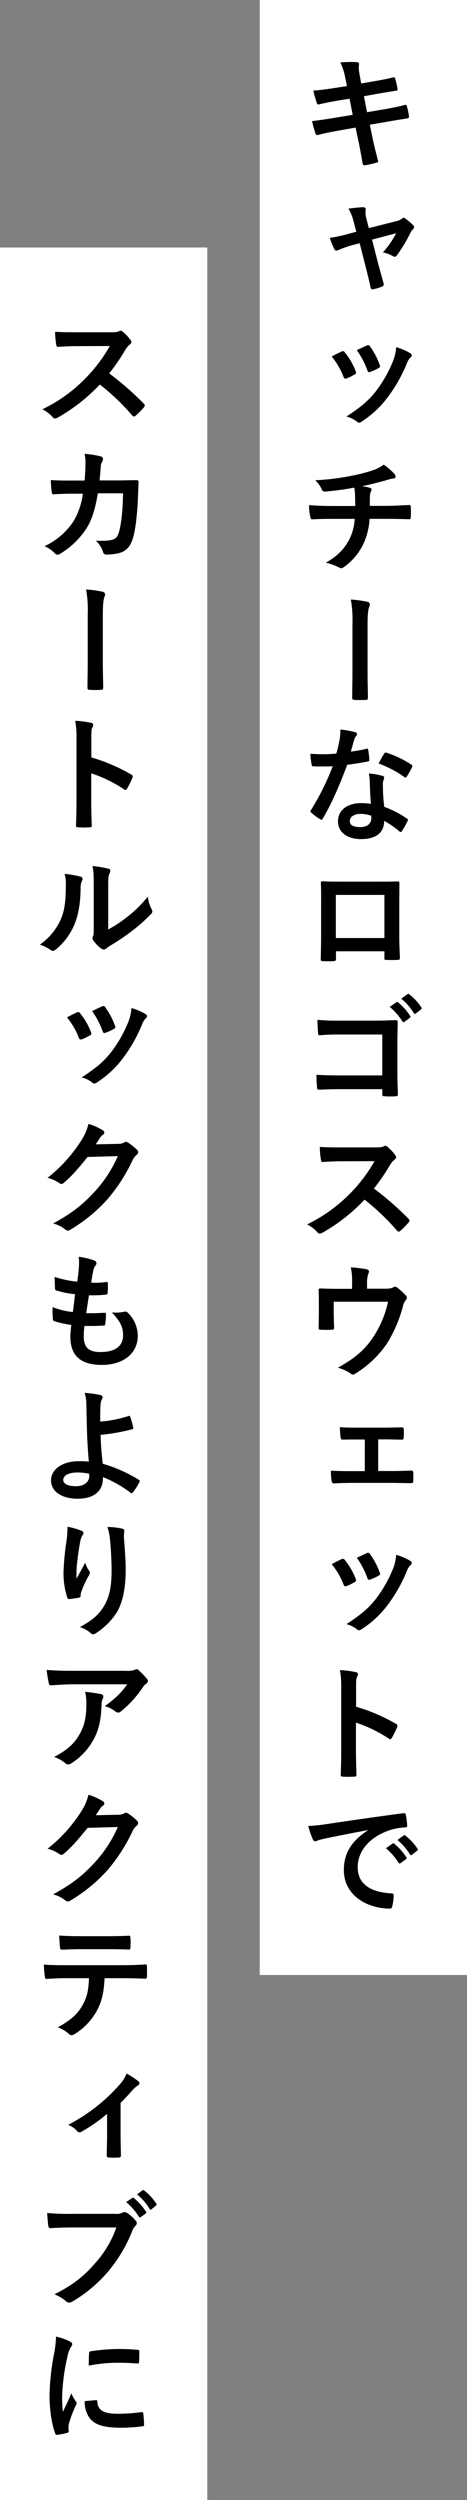
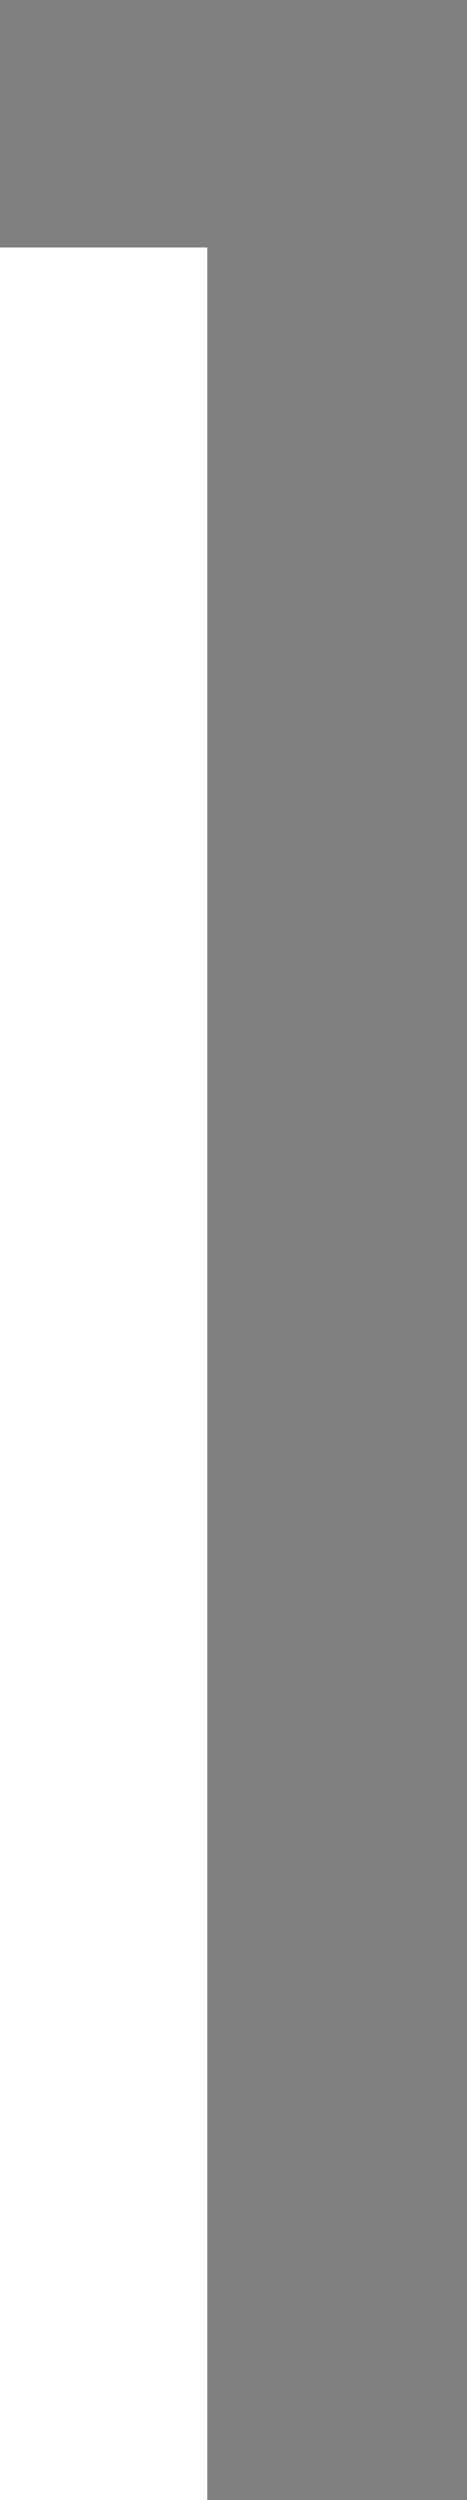
<svg xmlns="http://www.w3.org/2000/svg" id="_" data-name="① ｓｈ" width="187" height="1000" viewBox="0 0 187 1000">
  <rect x="0" y="0" width="187" height="1000" fill="#808080" stroke="none" />
  <defs>
    <style>
      .cls-1 {
        fill: #fff;
        stroke: #000;
        stroke-width: 0;
      }

      .cls-2 {
        fill-rule: evenodd;
      }
    </style>
  </defs>
-   <rect id="長方形_1" data-name="長方形 1" class="cls-1" x="104" width="83" height="790" />
-   <path id="キャッチーなロゴスウェットで" class="cls-2" d="M138.929,34.44l-4.551.7c-3.451.55-6.2,0.9-8.9,1.1a42.431,42.431,0,0,0,1.4,5,0.671,0.671,0,0,0,.95.5c1.35-.35,4.7-1.05,7.451-1.5l4.7-.75,1.25,6.451-7,1.15c-3.6.6-6.251,1-9.3,1.35,0.4,1.6.9,3.5,1.4,4.951a0.785,0.785,0,0,0,1.151.55c1.9-.5,4.7-1.1,8.1-1.7l6.8-1.2,1.251,5.9c0.7,3.2,1.25,6.7,1.6,8.551a0.769,0.769,0,0,0,1,.6,34.006,34.006,0,0,0,4.551-1.05c0.45-.15.7-0.3,0.65-0.55-0.65-2.5-1.5-5.7-2.2-9.052l-1.151-5.551,6.9-1.2c3.55-.6,6.551-1.1,8.051-1.3a0.789,0.789,0,0,0,.75-0.85,28.057,28.057,0,0,0-.85-4c-0.05-.5-0.2-0.7-0.85-0.55-1.85.5-4.3,1.05-7.851,1.65l-7.252,1.25-1.25-6.4,4.4-.8c2.5-.45,6.051-1,8.351-1.4,0.5-.05.75-0.2,0.75-0.55a34.472,34.472,0,0,0-1-4.3,0.628,0.628,0,0,0-.55-0.55c-2.6.7-6.1,1.3-8.951,1.8l-4.1.7-0.75-4.2a10.883,10.883,0,0,1-.1-3.6c0-.5-0.35-0.7-1-0.75a47.041,47.041,0,0,0-6.5.15,24.147,24.147,0,0,1,2,6.251Zm5.1,62.862,2.35,9.252c0.7,2.8,1.4,5.551,2,8.351a0.853,0.853,0,0,0,1.25.751,16.843,16.843,0,0,0,3.3-1,0.972,0.972,0,0,0,.65-1.35c-0.75-2.8-1.45-5.251-2.3-8.4l-2.3-9.052,9.651-2.55a36.072,36.072,0,0,1-5.3,7.651,13.362,13.362,0,0,1,4,1.5,1.437,1.437,0,0,0,.75.25,0.947,0.947,0,0,0,.75-0.45,59.244,59.244,0,0,0,5.651-9.4,3.834,3.834,0,0,1,.8-1.05,1.458,1.458,0,0,0,.55-1,1.123,1.123,0,0,0-.4-0.75,27.089,27.089,0,0,0-2.951-2.5,1.574,1.574,0,0,0-.85-0.45,0.864,0.864,0,0,0-.6.3,5.506,5.506,0,0,1-2.5,1.1L147.68,91.251,146.73,87.5a8.159,8.159,0,0,1-.3-3.6c0.1-.7-0.25-1-1.05-1-1.3,0-3.8.3-5.851,0.55a19.043,19.043,0,0,1,2.05,5.051l1.1,4.2-3,.8a59.73,59.73,0,0,1-7.6,1.65,28.042,28.042,0,0,0,1.75,4.4,0.963,0.963,0,0,0,.85.7,2.745,2.745,0,0,0,.9-0.25,40.558,40.558,0,0,1,5.5-1.951Zm-11.2,45.313a29.59,29.59,0,0,1,4.7,8.051c0.25,0.7.55,0.95,1.25,0.7a20.755,20.755,0,0,0,3.2-1.55,0.882,0.882,0,0,0,.6-0.7,3.381,3.381,0,0,0-.2-0.75,26.767,26.767,0,0,0-4.3-7.4,0.9,0.9,0,0,0-1.3-.351C135.728,141.115,134.528,141.665,132.828,142.615Zm10.052-2.551a34.031,34.031,0,0,1,4.2,8c0.25,0.7.45,0.95,1,.75a20.626,20.626,0,0,0,3.451-1.55,0.887,0.887,0,0,0,.5-1.351,28.851,28.851,0,0,0-3.851-7.3,0.879,0.879,0,0,0-1.3-.4C146.03,138.564,144.88,139.114,142.88,140.064Zm15.752-1.2a18.013,18.013,0,0,1-1.15,5.3,51.769,51.769,0,0,1-6.751,12.052c-3,3.9-6,6.451-12,10.4a11.286,11.286,0,0,1,4.251,2.1,1.145,1.145,0,0,0,.8.35,2.171,2.171,0,0,0,1.2-.55,40.056,40.056,0,0,0,10.3-9.652,61,61,0,0,0,7.551-13.3,6.889,6.889,0,0,1,1.5-2.55,1.2,1.2,0,0,0,.551-0.9,1.231,1.231,0,0,0-.651-0.85A23.724,23.724,0,0,0,158.632,138.864Zm-25.2,63.533c-2.451,0-6.151-.05-9.7-0.35a22.125,22.125,0,0,0,.5,4.551c0.15,0.8.3,1.2,0.95,1.15,2.451-.2,6.151-0.2,7.952-0.2h8.9a20.63,20.63,0,0,1-2.2,8.3c-2.05,3.751-4.351,6.3-9.352,9.252a20.6,20.6,0,0,1,5.3,1.9,1.9,1.9,0,0,0,.9.3,1.558,1.558,0,0,0,.851-0.35,23.792,23.792,0,0,0,7.951-9.351,27.144,27.144,0,0,0,2.5-10.052h6.152c3.65,0,6.551.05,9.7,0.15,0.6,0,.6-0.2.65-0.9a35.574,35.574,0,0,0,0-4c-0.05-.55-0.05-0.8-0.55-0.8-2.25.1-6.5,0.35-9.651,0.35h-6.2c0-1.7,0-2.851.05-3.951a4.794,4.794,0,0,1,.351-1.7,2.489,2.489,0,0,0,.3-0.85,0.741,0.741,0,0,0-.651-0.7,14.756,14.756,0,0,0-3.25-.651c2.95-.6,6-1.35,9.052-2.2,1.05-.25,2.1-0.7,3.15-0.85,0.8-.05,1.3-0.15,1.3-0.7a1.948,1.948,0,0,0-.65-1.4,24.281,24.281,0,0,0-4.1-3.5,14.327,14.327,0,0,1-4.3,2.25,62.32,62.32,0,0,1-8.252,2.151,94.515,94.515,0,0,1-14.853,1.85,13.53,13.53,0,0,1,2.551,3.451,1.245,1.245,0,0,0,1.25,1.1,113.056,113.056,0,0,0,11.852-1.6c0.15,1,.2,1.651.25,2.3,0.05,1.45.1,3.451,0.1,5.051h-8.8Zm7.7,66.775c0,3.2-.1,6.451-0.1,9.7-0.05.851,0.15,1.051,0.95,1.1,1.451,0.05,3.051.05,4.5,0,0.65,0,.85-0.2.85-1.151-0.05-3.25-.15-6.5-0.15-9.7V250.068c0-4,.2-6.351.7-7.451a1.583,1.583,0,0,0,.2-0.8,1.111,1.111,0,0,0-1-1.1,43.3,43.3,0,0,0-6.6-.9,45.017,45.017,0,0,1,.65,9.652v19.7Zm7.4,52.372a25.788,25.788,0,0,0-3.951-.3c-5.651,0-9.252,2.95-9.252,7.3,0,4.3,3.7,7.1,9.2,7.1,5.7,0,9.3-2.3,9.3-7.3a37.21,37.21,0,0,1,6.1,4.2,0.779,0.779,0,0,0,.5.3,0.567,0.567,0,0,0,.45-0.35,30.779,30.779,0,0,0,2.3-4.051,0.664,0.664,0,0,0-.3-1.05,39.214,39.214,0,0,0-9-4.651,65.149,65.149,0,0,1-.551-8.5,5.2,5.2,0,0,1,.2-2.051,6.269,6.269,0,0,0,.3-1.05,0.768,0.768,0,0,0-.7-0.8,27.026,27.026,0,0,0-5.451-.95,17.56,17.56,0,0,1,.4,3.55C148.13,315.293,148.23,318.343,148.531,321.544Zm0.1,4.751a5.759,5.759,0,0,1,.05,1c0,2.1-1.651,3.551-4.351,3.551-2.851,0-4.251-.8-4.251-2.4,0-1.9,1.95-2.9,4.451-2.9A12.754,12.754,0,0,1,148.631,326.3Zm-8.152-25.655c0.45-1.5.85-3.05,1.2-4.251a5.5,5.5,0,0,1,.8-1.85,1.232,1.232,0,0,0,.451-0.95,0.854,0.854,0,0,0-.8-0.75,46.223,46.223,0,0,0-5.851-1.05,19.351,19.351,0,0,1-.3,4.05c-0.35,1.8-.7,3.5-1.3,5.6-2.3.2-3.8,0.25-5.751,0.25-1.45,0-2.6-.05-4.651-0.2a26.124,26.124,0,0,0,.5,4.251c0.1,0.65.2,0.8,0.7,0.8,1.251,0.05,1.651.05,2.751,0.05,1.55,0,3.1,0,5-.1a100.909,100.909,0,0,1-8.652,17.453,0.956,0.956,0,0,0-.25.6,0.7,0.7,0,0,0,.35.551,23.747,23.747,0,0,0,3.451,2.55,1.386,1.386,0,0,0,.6.25,0.725,0.725,0,0,0,.55-0.5c3.6-6.1,6.551-13,9.752-21.454,3.1-.45,5.551-0.8,8.251-1.35a0.53,0.53,0,0,0,.6-0.6,27.129,27.129,0,0,0-.45-4.051c-0.1-.55-0.3-0.55-0.75-0.4A53.754,53.754,0,0,1,140.479,300.64Zm11.1,4.751a43.228,43.228,0,0,1,10.352,5.451,0.7,0.7,0,0,0,.45.2,0.567,0.567,0,0,0,.45-0.35,30.565,30.565,0,0,0,2.1-3.7,1.192,1.192,0,0,0,.2-0.6,0.742,0.742,0,0,0-.451-0.55,39.02,39.02,0,0,0-9.8-4.7,0.7,0.7,0,0,0-1.051.35C153.181,302.39,152.431,303.891,151.581,305.391Zm2.351,75.126v2.65c0,0.7.05,0.8,0.65,0.8,1.5,0.05,3.1.05,4.6,0,0.7,0,.951-0.15.951-0.85-0.1-2.7-.25-5.151-0.25-9.5V361.663c0-2.95.05-5.651,0.05-8.1,0.05-.75-0.1-1-0.651-1-2.35.1-6.151,0.1-9.4,0.1h-11.9c-3.351,0-6.3,0-8.952-.15-0.35,0-.55.2-0.55,0.7,0.15,2.9.1,5.6,0.1,8.3v12.252c0,3.8-.1,7.352-0.15,9.952-0.05.6,0.2,0.7,1.05,0.75,1.25,0.05,2.7.05,3.951,0,0.9-.05,1.1-0.15,1.1-1v-2.95h19.4Zm0-5.3H134.478V357.963h19.454v17.253Zm-0.851,54.946H135.928c-3.95,0-6.851-.1-9.2-0.25a47.41,47.41,0,0,0,.25,5.2,0.648,0.648,0,0,0,.7.75c2.4-.05,5.051-0.2,8.2-0.2h17.2v2c0,0.75.15,0.8,0.951,0.85a32.3,32.3,0,0,0,4.4,0c0.7-.05.9-0.2,0.9-0.7-0.05-1.4-.2-5.4-0.2-9.052V416.81c0-2.651.1-5.251,0.1-7.9,0.05-.651-0.2-0.851-1-0.851-2.65.1-5.3,0.2-7.9,0.2H135.478a71.546,71.546,0,0,1-8.351-.35c0,1.651.1,4,.25,5.351a0.68,0.68,0,0,0,.75.85,68.833,68.833,0,0,1,7.5-.3h17.453v16.353Zm3-27.4a24.839,24.839,0,0,1,5.051,5.8,0.522,0.522,0,0,0,.85.151l2.1-1.551a0.5,0.5,0,0,0,.15-0.8,23.019,23.019,0,0,0-4.75-5.351,0.514,0.514,0,0,0-.751-0.1Zm4.6-3.3a23.665,23.665,0,0,1,5,5.751,0.513,0.513,0,0,0,.85.15l2-1.55a0.579,0.579,0,0,0,.15-0.9,20.866,20.866,0,0,0-4.751-5.15,0.51,0.51,0,0,0-.75-0.1Zm-24.155,59.5c-3.25,0-5.751,0-8.451-.2a29.142,29.142,0,0,0,.45,5.2c0.1,0.55.25,0.9,0.65,0.85,2.7-.2,5.3-0.3,7.9-0.3l12.9-.05a62.426,62.426,0,0,1-27,25.3,13.715,13.715,0,0,1,4.2,3.25,1.117,1.117,0,0,0,.85.45,3.166,3.166,0,0,0,1.15-.4,71.932,71.932,0,0,0,16.8-13.2,90.934,90.934,0,0,1,13,12.4,1.028,1.028,0,0,0,.7.4,0.864,0.864,0,0,0,.6-0.3,26.792,26.792,0,0,0,3.35-3.4,1.241,1.241,0,0,0,.35-0.751,1.137,1.137,0,0,0-.4-0.7,117.6,117.6,0,0,0-13.852-12.1,78.934,78.934,0,0,0,6.4-9.352,9.157,9.157,0,0,1,1.85-2.2,1.38,1.38,0,0,0,.65-1,1.332,1.332,0,0,0-.25-0.65,18.2,18.2,0,0,0-3.25-3.5,1.652,1.652,0,0,0-.85-0.4,0.837,0.837,0,0,0-.551.2c-0.75.4-1.65,0.45-3.45,0.45H136.528ZM146.98,515.48v-2.4a10.308,10.308,0,0,1,.6-3.851c0.4-.8.1-1.35-0.9-1.55a57.049,57.049,0,0,0-6.2-.751,26.873,26.873,0,0,1,.5,6.652v1.95h-5.1c-2.5,0-5.251-.05-7.6-0.15a0.579,0.579,0,0,0-.7.65c0.1,1.45.1,3.251,0.1,4.851v4.051c0,2-.05,3.65-0.1,6.2,0,0.6.15,0.75,0.8,0.75a35.32,35.32,0,0,0,4.6,0c0.65,0,.8-0.15.8-0.95-0.05-2-.15-4.051-0.15-6.051v-4.2h21.754a41.394,41.394,0,0,1-5.8,13.953c-3.351,5.1-7.252,8.551-14.3,12.452a16.943,16.943,0,0,1,5,2.25,1.833,1.833,0,0,0,1.05.5,1.451,1.451,0,0,0,.8-0.3,41.543,41.543,0,0,0,12.9-12.252,55.572,55.572,0,0,0,6.3-14.7,5.464,5.464,0,0,1,1.1-2.45,1.708,1.708,0,0,0,.5-1.1,1.042,1.042,0,0,0-.35-0.75,24.043,24.043,0,0,0-3.351-3.1,1.606,1.606,0,0,0-1.1-.5,1.2,1.2,0,0,0-.7.25c-0.65.4-1.4,0.55-3.751,0.55h-6.7Zm4.451,60.273h2.751c2.05,0,4.55.1,6.5,0.1,0.75,0.05.95-.15,1-0.95,0.05-1,.05-2.1,0-3.1-0.05-.6-0.2-0.9-0.8-0.85-2.2,0-4.5.1-6.751,0.1h-11.1c-2.151,0-4.8,0-6.952-.2,0.1,1.8.15,3.151,0.3,4,0.1,0.75.35,1.05,0.8,1,2.3-.05,4.1-0.05,6.152-0.05h2.75v12.652h-5c-3.2,0-5.651,0-8.551-.2a22.991,22.991,0,0,0,.25,4.051c0.1,0.75.35,1.05,0.95,1.05,2.1-.1,4.351-0.2,7.351-0.2h15.7c2.3,0,5.251.1,7.851,0.1,0.6,0.05.8-.25,0.851-0.9,0.05-1.05.05-2.15,0-3.2-0.05-.65-0.25-0.95-0.7-0.95-2.7.15-5.5,0.2-8.051,0.2h-5.3V575.753Zm-18.6,49.914a29.6,29.6,0,0,1,4.7,8.052c0.25,0.7.55,0.95,1.25,0.7a20.673,20.673,0,0,0,3.2-1.551,0.882,0.882,0,0,0,.6-0.7,3.381,3.381,0,0,0-.2-0.75,26.781,26.781,0,0,0-4.3-7.4,0.9,0.9,0,0,0-1.3-.35C135.728,624.167,134.528,624.717,132.828,625.667Zm10.052-2.55a34.024,34.024,0,0,1,4.2,8c0.25,0.7.45,0.95,1,.75a20.626,20.626,0,0,0,3.451-1.55,0.887,0.887,0,0,0,.5-1.35,28.858,28.858,0,0,0-3.851-7.3,0.879,0.879,0,0,0-1.3-.4C146.03,621.616,144.88,622.166,142.88,623.117Zm15.752-1.2a18.013,18.013,0,0,1-1.15,5.3,51.8,51.8,0,0,1-6.751,12.053c-3,3.9-6,6.451-12,10.4a11.315,11.315,0,0,1,4.251,2.1,1.145,1.145,0,0,0,.8.35,2.171,2.171,0,0,0,1.2-.55,40.056,40.056,0,0,0,10.3-9.652,60.987,60.987,0,0,0,7.551-13.3,6.886,6.886,0,0,1,1.5-2.551,1.2,1.2,0,0,0,.551-0.9,1.231,1.231,0,0,0-.651-0.85A23.807,23.807,0,0,0,158.632,621.916Zm-16.053,53.631c0-2.8,0-4.05.351-4.7a2.631,2.631,0,0,0,.4-1.15,0.926,0.926,0,0,0-.951-0.85,36.906,36.906,0,0,0-6.251-.8,38.164,38.164,0,0,1,.5,7.4v24.605c0,3.2-.05,6.151-0.2,9.852,0,0.6.25,0.75,0.951,0.75a33.042,33.042,0,0,0,4.45,0c0.7,0,.95-0.15.9-0.75-0.1-3.6-.2-6.552-0.2-9.8V689.05a55.361,55.361,0,0,1,13.153,6.4,0.767,0.767,0,0,0,.55.25,0.844,0.844,0,0,0,.65-0.55,29.4,29.4,0,0,0,2.15-4.351,0.924,0.924,0,0,0-.55-1.3,70.49,70.49,0,0,0-15.9-6.8v-7.152Zm4.7,56.593c-6.051,3.951-9.6,8.751-9.6,15.853,0,10.4,9.651,15.452,18.453,15.452,0.6,0,.8-0.3.95-1.05a17.786,17.786,0,0,0,.55-4.3c0-.551-0.3-0.751-1.1-0.751-8.7-.55-13.3-4.05-13.3-10.5,0-6,4.25-11.852,12.752-14.752a22.317,22.317,0,0,1,6.1-1.1c0.65,0,.95-0.15.95-0.751a28.565,28.565,0,0,0-.55-4.4c-0.05-.35-0.3-0.65-1.05-0.55-12.9,1.7-23.9,3.35-30.056,4.25a68.99,68.99,0,0,1-7.951.85,34.822,34.822,0,0,0,1.85,5.4,1.168,1.168,0,0,0,.95.751,2.917,2.917,0,0,0,1.1-.4c0.75-.251,1.25-0.351,3.15-0.8,5.351-1.1,10.7-2.15,16.8-3.3v0.1Zm7.252,7.151a24.841,24.841,0,0,1,5.051,5.8,0.522,0.522,0,0,0,.85.15l2.1-1.55a0.5,0.5,0,0,0,.15-0.8,22.978,22.978,0,0,0-4.751-5.351,0.513,0.513,0,0,0-.75-0.1Zm4.6-3.3a23.622,23.622,0,0,1,5,5.751,0.514,0.514,0,0,0,.851.15l2-1.551a0.578,0.578,0,0,0,.15-0.9,20.889,20.889,0,0,0-4.751-5.151,0.51,0.51,0,0,0-.75-0.1Z" />
  <rect id="長方形_1_のコピー" data-name="長方形 1 のコピー" class="cls-1" y="99" width="83" height="901" />
-   <path id="スカートルックもよりアクティブに" class="cls-2" d="M30.528,132.905c-3.251,0-5.751,0-8.452-.2a29.141,29.141,0,0,0,.45,5.2c0.1,0.55.25,0.9,0.65,0.85,2.7-.2,5.3-0.3,7.9-0.3l12.9-.05a61.351,61.351,0,0,1-9.4,12.552,60.732,60.732,0,0,1-17.6,12.752,13.7,13.7,0,0,1,4.2,3.251,1.118,1.118,0,0,0,.85.45,3.167,3.167,0,0,0,1.15-.4,71.941,71.941,0,0,0,16.8-13.2,91.048,91.048,0,0,1,13,12.4,1.027,1.027,0,0,0,.7.4,0.865,0.865,0,0,0,.6-0.3,26.8,26.8,0,0,0,3.351-3.4,1.237,1.237,0,0,0,.35-0.75,1.137,1.137,0,0,0-.4-0.7,117.51,117.51,0,0,0-13.853-12.1,78.923,78.923,0,0,0,6.4-9.352,9.158,9.158,0,0,1,1.85-2.2,1.382,1.382,0,0,0,.65-1,1.333,1.333,0,0,0-.25-0.65,18.23,18.23,0,0,0-3.251-3.5,1.653,1.653,0,0,0-.85-0.4,0.833,0.833,0,0,0-.55.2c-0.75.4-1.65,0.45-3.451,0.45H30.528Zm-1.9,59.323c-2.9,0-5.151,0-8.3-.2,0.1,1.85.2,3.651,0.4,4.851,0.05,0.6.25,0.9,0.75,0.85,2.35-.15,4.751-0.25,7.2-0.25h4.5a29.135,29.135,0,0,1-3.6,10.8,27.842,27.842,0,0,1-11.752,10.2,12.756,12.756,0,0,1,4.2,2.9,1.282,1.282,0,0,0,.95.5,2.27,2.27,0,0,0,1.15-.4,32.235,32.235,0,0,0,10.6-10.3c2.1-3.3,3.451-7.8,4.451-13.853h10.1c-0.15,6.951-.6,11.2-1.5,15-0.6,2.25-1.25,3.05-2.6,3.5-1.25.4-3.1,0.6-6.8,0.451a10.464,10.464,0,0,1,2.9,4.55,1.217,1.217,0,0,0,1.2,1,21.082,21.082,0,0,0,5.051-.551c3.2-.8,4.9-2.9,5.9-6.751,0.95-3.35,1.65-10.3,1.85-16.453,0.1-2.65.2-4.651,0.2-5.3,0-.55-0.25-0.7-1.05-0.7-2.3,0-4.651.1-6.951,0.1h-7.6c0.25-2.45.3-3.651,0.45-5.251a4.657,4.657,0,0,1,.65-2.35,2.242,2.242,0,0,0,.25-0.95,1.034,1.034,0,0,0-.85-1.051,39.169,39.169,0,0,0-6.5-1.05,19.24,19.24,0,0,1,.35,3.951c-0.05,2.7-.15,4.3-0.35,6.751H28.628Zm6.5,72.926c0,3.2-.1,6.451-0.1,9.7-0.05.85,0.15,1.05,0.95,1.1,1.45,0.05,3.051.05,4.5,0,0.65,0,.85-0.2.85-1.15-0.05-3.251-.15-6.5-0.15-9.7V246.051c0-4,.2-6.351.7-7.452a1.583,1.583,0,0,0,.2-0.8,1.111,1.111,0,0,0-1-1.1,43.477,43.477,0,0,0-6.6-.9,45,45,0,0,1,.65,9.652v19.7Zm1.45,30.668c0-2.8,0-4.05.35-4.7a2.633,2.633,0,0,0,.4-1.151,0.925,0.925,0,0,0-.95-0.85,36.92,36.92,0,0,0-6.251-.8,38.162,38.162,0,0,1,.5,7.4v24.605c0,3.2-.05,6.151-0.2,9.852,0,0.6.25,0.75,0.95,0.75a33.054,33.054,0,0,0,4.451,0c0.7,0,.95-0.15.9-0.75-0.1-3.6-.2-6.551-0.2-9.8V309.325a55.4,55.4,0,0,1,13.152,6.4,0.767,0.767,0,0,0,.55.25,0.844,0.844,0,0,0,.65-0.55,29.342,29.342,0,0,0,2.15-4.351,0.924,0.924,0,0,0-.55-1.3,70.5,70.5,0,0,0-15.9-6.8v-7.152ZM43.331,355.1c0-3.6,0-4.6.45-5.551a3.2,3.2,0,0,0,.4-1.25,0.911,0.911,0,0,0-.9-0.85,47.555,47.555,0,0,0-6.251-1.051c0.5,2.3.5,4.351,0.5,8.7v15.653c0,2.55.05,3.15-.3,3.8a1.541,1.541,0,0,0-.2.751,1.994,1.994,0,0,0,.45,1.05,14.439,14.439,0,0,0,3,3.05,2.132,2.132,0,0,0,1.05.4,1.588,1.588,0,0,0,1-.4,16.6,16.6,0,0,1,1.45-1.05,83.053,83.053,0,0,0,8.9-6,63.223,63.223,0,0,0,7.4-6.551,1.893,1.893,0,0,0,.75-1.25,2.487,2.487,0,0,0-.3-0.85,14.423,14.423,0,0,1-1.55-5.051,48,48,0,0,1-8.752,8.5,50.856,50.856,0,0,1-7.1,4.651V355.1Zm-17.453-5.551a13.448,13.448,0,0,1,.5,4.2c-0.05,8-.7,10.752-2.1,14.152a24.822,24.822,0,0,1-8.3,9.952,17.725,17.725,0,0,1,4.251,2.1,1.7,1.7,0,0,0,.95.4,2.27,2.27,0,0,0,1.3-.651,25.762,25.762,0,0,0,7.1-9.4c1.65-3.7,2.6-8.452,2.7-14.7a7.218,7.218,0,0,1,.6-3.4,0.994,0.994,0,0,0-.65-1.55A40.44,40.44,0,0,0,25.878,349.545Zm0.95,57.415a29.561,29.561,0,0,1,4.7,8.051c0.25,0.7.55,0.95,1.25,0.7a20.76,20.76,0,0,0,3.2-1.55,0.882,0.882,0,0,0,.6-0.7,3.381,3.381,0,0,0-.2-0.75,26.787,26.787,0,0,0-4.3-7.4,0.9,0.9,0,0,0-1.3-.35C29.728,405.459,28.528,406.01,26.828,406.96Zm10.052-2.551a34.03,34.03,0,0,1,4.2,8c0.25,0.7.45,0.95,1,.75a20.655,20.655,0,0,0,3.451-1.55,0.888,0.888,0,0,0,.5-1.351,28.882,28.882,0,0,0-3.851-7.3,0.879,0.879,0,0,0-1.3-.4C40.03,402.909,38.88,403.459,36.88,404.409Zm15.753-1.2a18.02,18.02,0,0,1-1.15,5.3,51.763,51.763,0,0,1-6.751,12.052c-3,3.9-6,6.451-12,10.4a11.29,11.29,0,0,1,4.251,2.1,1.145,1.145,0,0,0,.8.35,2.172,2.172,0,0,0,1.2-.55,40.049,40.049,0,0,0,10.3-9.651,60.992,60.992,0,0,0,7.551-13.3,6.89,6.89,0,0,1,1.5-2.55,1.2,1.2,0,0,0,.55-0.9,1.231,1.231,0,0,0-.65-0.851A23.784,23.784,0,0,0,52.632,403.209ZM38.33,457.74c0.6-.9,1.1-1.65,1.65-2.5a5.43,5.43,0,0,1,1.25-1.351,1,1,0,0,0,.55-0.85,1.043,1.043,0,0,0-.5-0.85,24.6,24.6,0,0,0-5.851-2.65,21.365,21.365,0,0,1-2.95,6.751,59.3,59.3,0,0,1-13.452,14.852,13.585,13.585,0,0,1,4.8,2.151,1.2,1.2,0,0,0,.75.3,1.555,1.555,0,0,0,1.05-.55c2.851-2.351,5.351-5.2,9.452-10.252l12.1-.35a50.937,50.937,0,0,1-9.252,14.2c-4.9,5.3-8.852,8.452-16.653,12.753a13.162,13.162,0,0,1,4.751,2.3,1.763,1.763,0,0,0,1.15.55,1.352,1.352,0,0,0,.8-0.25,63.5,63.5,0,0,0,15.2-12.452,68.939,68.939,0,0,0,9.9-15.453,6.022,6.022,0,0,1,1.65-2.15,1.442,1.442,0,0,0,.6-1.05,1.622,1.622,0,0,0-.65-1.151,23.066,23.066,0,0,0-3.4-2.7,1.451,1.451,0,0,0-.8-0.3,1,1,0,0,0-.65.2,4.642,4.642,0,0,1-2.5.6Zm-4.5,72.625c2.55,0.05,5.151.05,7.651-.15,0.5,0,.65-0.2.7-0.8a33.7,33.7,0,0,0,.25-3.751c0-.45-0.15-0.65-0.8-0.55-2.4.15-4.451,0.2-7.1,0.15,0.3-2,.8-5.4,1.1-7.151a49.314,49.314,0,0,0,6.651-.25c0.6-.05.8-0.2,0.8-0.75a23.332,23.332,0,0,0,.1-3.751,0.5,0.5,0,0,0-.5-0.6,28.513,28.513,0,0,1-6.151.3c0.25-1.85.55-3.551,0.8-4.7a4.9,4.9,0,0,1,.9-2.15,1.462,1.462,0,0,0,.4-0.95,1.4,1.4,0,0,0-1.1-1.151,29.732,29.732,0,0,0-6-1.4,23.507,23.507,0,0,1,.05,4.2c-0.1,1.5-.25,2.85-0.65,5.751a40.657,40.657,0,0,1-9.052-1.9c0,1.8.1,3.45,0.15,4.65a0.82,0.82,0,0,0,.8.851,34.978,34.978,0,0,0,7.2,1.4c-0.2,2.05-.6,5.3-0.85,7.151a31.277,31.277,0,0,1-8.1-1.95,28.912,28.912,0,0,0,.1,4.651,0.86,0.86,0,0,0,.55.95,39.4,39.4,0,0,0,6.8,1.5c-0.2,2.251-.35,3.651-0.35,4.7,0,7.3,3.751,11.3,12.6,11.3,8.6,0,14.4-4.6,14.4-11.7a13.036,13.036,0,0,0-4.251-9.4,1.145,1.145,0,0,0-1.05-.2,15.954,15.954,0,0,1-5.1.3c3.8,4,4.5,6.3,4.5,9.1,0,4.5-3.251,6.751-9.1,6.751-4.651,0-6.651-1.8-6.651-6.4A30.827,30.827,0,0,1,33.829,530.365Zm6.3,38.27c0-2.6,0-4.8.1-6.3a6.169,6.169,0,0,1,.6-2.7,1.488,1.488,0,0,0,.25-0.75,0.892,0.892,0,0,0-.8-0.85,45.869,45.869,0,0,0-6.4-.9,14.712,14.712,0,0,1,.7,4.551c0.05,2.55.1,5.1,0.15,6.9,0.1,4.751.25,9.5,0.85,16.053a34.869,34.869,0,0,0-4.2-.15c-6.2,0-10.952,3.15-10.952,7.651,0,4.6,4.5,7.351,10.652,7.351,6.7,0,9.9-3.2,10.1-7.5a9.65,9.65,0,0,0,.05-1.15,46.808,46.808,0,0,1,11.1,6.3c0.4,0.3.55,0.15,0.85-.15a22.4,22.4,0,0,0,2.65-4.2,0.545,0.545,0,0,0-.2-0.85,58.721,58.721,0,0,0-14.5-6.451c-0.5-4.751-.75-7.5-0.85-11.552a74.585,74.585,0,0,0,12.652-2.251,0.524,0.524,0,0,0,.4-0.75,35.16,35.16,0,0,0-1.2-4.25,0.419,0.419,0,0,0-.6-0.3A48.464,48.464,0,0,1,40.13,568.635Zm-4.4,21.554c0.15,2.1-1.5,4.3-5.251,4.3-3.151,0-5.151-.851-5.151-2.551,0-1.8,2.25-2.95,5.751-2.95a23.369,23.369,0,0,1,4.6.5Zm-8.7,20.516a46.247,46.247,0,0,1-.4,5.7,105.712,105.712,0,0,0-1.2,12.453,31.989,31.989,0,0,0,1.5,10.151,0.74,0.74,0,0,0,.7.65c1.25-.15,3.4-0.45,4-0.6a0.7,0.7,0,0,0,.65-0.8,6.249,6.249,0,0,1,.25-1.5,40.939,40.939,0,0,1,2.95-6.4,2.355,2.355,0,0,0,.5-1.25,1.152,1.152,0,0,0-.3-0.8,10.365,10.365,0,0,1-1.55-3.25c-1.35,2.55-2.4,4.451-3.5,6.4a50.5,50.5,0,0,1,.15-5.5c0.3-2.6.7-6.151,1.4-9.552a5.77,5.77,0,0,1,.9-2.35,1.145,1.145,0,0,0,.35-0.8,1.133,1.133,0,0,0-.95-1A26.143,26.143,0,0,0,27.028,610.705Zm16,0.1a23.968,23.968,0,0,1,1.05,5.451c0.35,3.2.6,8.4,0.6,11.952,0,7.9-1.3,12-4.2,15.953-2,2.651-4.451,4.451-8.5,6.7a11.6,11.6,0,0,1,4.251,2.3,1.449,1.449,0,0,0,1.05.55,1.733,1.733,0,0,0,1-.35,27.559,27.559,0,0,0,8.252-8.051c2.65-4.1,3.8-10.252,3.8-17.354,0-3.6-.35-8.151-0.7-12.9a17.7,17.7,0,0,1,.1-2.3c0.1-.851,0-1.1-1-1.351A28.885,28.885,0,0,0,43.031,610.8Zm7.9,62.925c-2.5,3.6-4.951,5.751-8.952,8.752a11.533,11.533,0,0,1,4.151,2.05,1.955,1.955,0,0,0,1.2.5,1.44,1.44,0,0,0,1.05-.45,42.5,42.5,0,0,0,8.8-9.652,6.212,6.212,0,0,1,1.35-1.45,1.3,1.3,0,0,0,.7-1.05,1.45,1.45,0,0,0-.4-0.9,25.641,25.641,0,0,0-3-3.151,1.7,1.7,0,0,0-1.15-.7,3.657,3.657,0,0,0-.95.35,10.537,10.537,0,0,1-3.451.3H28.828c-4,0-6.751-.1-10.152-0.35a46.776,46.776,0,0,0,.9,5.4,0.781,0.781,0,0,0,.9.75c2.951-.2,6-0.4,8.852-0.4h21.6ZM21.677,702.785a14.094,14.094,0,0,1,4.551,2.551,1.415,1.415,0,0,0,1,.45,2.516,2.516,0,0,0,1.4-.5,26.032,26.032,0,0,0,9.1-9.952c2.3-4.451,2.8-8.9,2.95-13.752a4.573,4.573,0,0,1,.45-2.051,2.037,2.037,0,0,0,.25-0.9,0.911,0.911,0,0,0-.85-0.95,55.529,55.529,0,0,0-6.451-.95,18.075,18.075,0,0,1,.5,4.7c0,4.85-.55,8.251-2.45,11.8C29.978,697.234,27.128,699.935,21.677,702.785ZM38.33,726.1c0.6-.9,1.1-1.65,1.65-2.5a5.425,5.425,0,0,1,1.25-1.35,1,1,0,0,0,.55-0.85,1.044,1.044,0,0,0-.5-0.851,24.6,24.6,0,0,0-5.851-2.65,21.356,21.356,0,0,1-2.95,6.751,59.319,59.319,0,0,1-13.452,14.853,13.566,13.566,0,0,1,4.8,2.15,1.2,1.2,0,0,0,.75.3,1.555,1.555,0,0,0,1.05-.55c2.851-2.35,5.351-5.2,9.452-10.252l12.1-.35a50.958,50.958,0,0,1-9.252,14.2c-4.9,5.3-8.852,8.451-16.653,12.752a13.147,13.147,0,0,1,4.751,2.3,1.763,1.763,0,0,0,1.15.55,1.352,1.352,0,0,0,.8-0.25,63.53,63.53,0,0,0,15.2-12.453,68.906,68.906,0,0,0,9.9-15.452,6.017,6.017,0,0,1,1.65-2.151,1.442,1.442,0,0,0,.6-1.05,1.62,1.62,0,0,0-.65-1.15,23.071,23.071,0,0,0-3.4-2.7,1.451,1.451,0,0,0-.8-0.3,1,1,0,0,0-.65.2,4.642,4.642,0,0,1-2.5.6Zm10.252,65.175c3.451,0,6.9.1,9.5,0.2a0.7,0.7,0,0,0,.75-0.85c0.05-.65.05-3.2,0-3.851,0-.7-0.05-1-0.55-1-2.95.2-5.851,0.3-9.752,0.3H26.078c-2.9,0-5.7,0-8.5-.25a30.084,30.084,0,0,0,.4,4.8c0.05,0.65.2,1,.65,0.95,2.55-.15,5-0.3,7.5-0.3h9.5c-0.2,4.751-.7,7.451-2.55,10.752-2.1,3.8-5.051,6.251-9.952,8.9a13.137,13.137,0,0,1,4.451,2.65,1.474,1.474,0,0,0,1.05.5,3.046,3.046,0,0,0,1.5-.6,25.187,25.187,0,0,0,8.8-9.452c1.95-3.8,2.65-7.151,2.95-12.752h6.7Zm-5.4-11.6c2.751,0,5.7.05,8.4,0.15,0.55,0,.65-0.25.65-0.95a22.254,22.254,0,0,0,0-3.651c0-.65-0.1-0.95-0.6-0.95-2.5.15-5.651,0.2-8.452,0.2h-11.2c-2.25,0-4.8-.05-8.3-0.25,0.15,1.8.2,3.6,0.35,4.8a0.727,0.727,0,0,0,.85.85c2.8-.1,4.8-0.2,7.1-0.2h11.2Zm5.1,61.473c1.75-1.7,3.251-3.351,4.551-4.851a12.623,12.623,0,0,1,2.25-2.05,1.141,1.141,0,0,0,.75-0.95,1.381,1.381,0,0,0-.55-0.9,41.22,41.22,0,0,0-4.6-3,14.088,14.088,0,0,1-2.651,4.3A71.148,71.148,0,0,1,27.278,849.95a8.686,8.686,0,0,1,3.6,2.5,1.389,1.389,0,0,0,1,.5,1.1,1.1,0,0,0,.65-0.2,66.907,66.907,0,0,0,10.352-7.2V854.1c0,2.651-.1,5.151-0.15,8a0.746,0.746,0,0,0,.8.9,27.384,27.384,0,0,0,4.051,0,0.76,0.76,0,0,0,.85-0.9c-0.05-2.551-.15-5.751-0.15-8.152v-12.8Zm-1.7,49.846a42.084,42.084,0,0,1-8.452,14.252c-4.6,5.351-9.052,8.8-16.353,12.5a14.87,14.87,0,0,1,4.651,2.75,1.755,1.755,0,0,0,1.25.55,2.42,2.42,0,0,0,1.35-.45,56.065,56.065,0,0,0,14.2-11.9,58.9,58.9,0,0,0,9.7-16.253,6.019,6.019,0,0,1,1.15-1.95,1.706,1.706,0,0,0,.7-1.25,1.257,1.257,0,0,0-.35-0.851,15.388,15.388,0,0,0-3.651-3.3,2.446,2.446,0,0,0-.95-0.25,1.412,1.412,0,0,0-.75.2,4.783,4.783,0,0,1-2.75.5H28.478a87.524,87.524,0,0,1-9.6-.35c0.1,1.45.3,4.051,0.45,5.051,0.1,0.7.3,1.05,0.95,1,2.15-.1,5-0.25,8.252-0.25H46.581Zm3.951-10.152a24.818,24.818,0,0,1,5.051,5.8,0.522,0.522,0,0,0,.85.15l1.85-1.35a0.5,0.5,0,0,0,.15-0.8,23,23,0,0,0-4.751-5.351,0.513,0.513,0,0,0-.75-0.1Zm4.351-3.1a23.666,23.666,0,0,1,5,5.752,0.534,0.534,0,0,0,.45.35,0.6,0.6,0,0,0,.4-0.2l1.65-1.351a0.58,0.58,0,0,0,.15-0.9,20.887,20.887,0,0,0-4.751-5.151,0.511,0.511,0,0,0-.75-0.1Zm-32.456,56.9a40.353,40.353,0,0,1-.9,7.452,95.465,95.465,0,0,0-1.7,16.4c0,5.05.9,11.4,2.3,14.9a0.6,0.6,0,0,0,.65.55,24.826,24.826,0,0,0,4.1-.8,0.656,0.656,0,0,0,.65-0.65c0-.4-0.1-0.8-0.1-1.4a5.678,5.678,0,0,1,.15-1.55A48.9,48.9,0,0,1,30.428,962a1.383,1.383,0,0,0,.25-0.8,1.992,1.992,0,0,0-.35-0.75,12.968,12.968,0,0,1-1.75-3.151c-1.45,3.5-2.35,5.151-3.4,7.452a48.223,48.223,0,0,1-.3-5.851,81.027,81.027,0,0,1,2.1-16.153,11.809,11.809,0,0,1,1.2-3.551c0.65-1,.75-1.15.75-1.5,0-.45-0.3-0.75-1.15-1.2A22.088,22.088,0,0,0,22.427,934.641Zm11.5,25.805a11.018,11.018,0,0,0,1.75,6.5c2.15,2.951,5.6,4.151,13,4.151a67.155,67.155,0,0,0,8.151-.55c0.85-.1.85-0.15,0.85-0.75a37.024,37.024,0,0,0-.3-4.3c-0.1-.65-0.2-0.7-0.7-0.65a71.7,71.7,0,0,1-9.552.65c-5.451,0-7.852-1.25-8.151-4.7,0-.55-0.1-0.8-0.5-0.75Zm1.6-14.2a61.148,61.148,0,0,1,11.352-1.15c2.55,0,5.151.1,8.151,0.3,0.45,0.05.6-.15,0.65-0.6,0.1-1.4.1-2.75,0.1-4.251,0-.5-0.1-0.6-1.15-0.65-2.1-.2-4.4-0.3-7.4-0.3a79.859,79.859,0,0,0-10.852.9,0.73,0.73,0,0,0-.7.85C35.579,942.193,35.579,943.443,35.529,946.243Z" />
</svg>